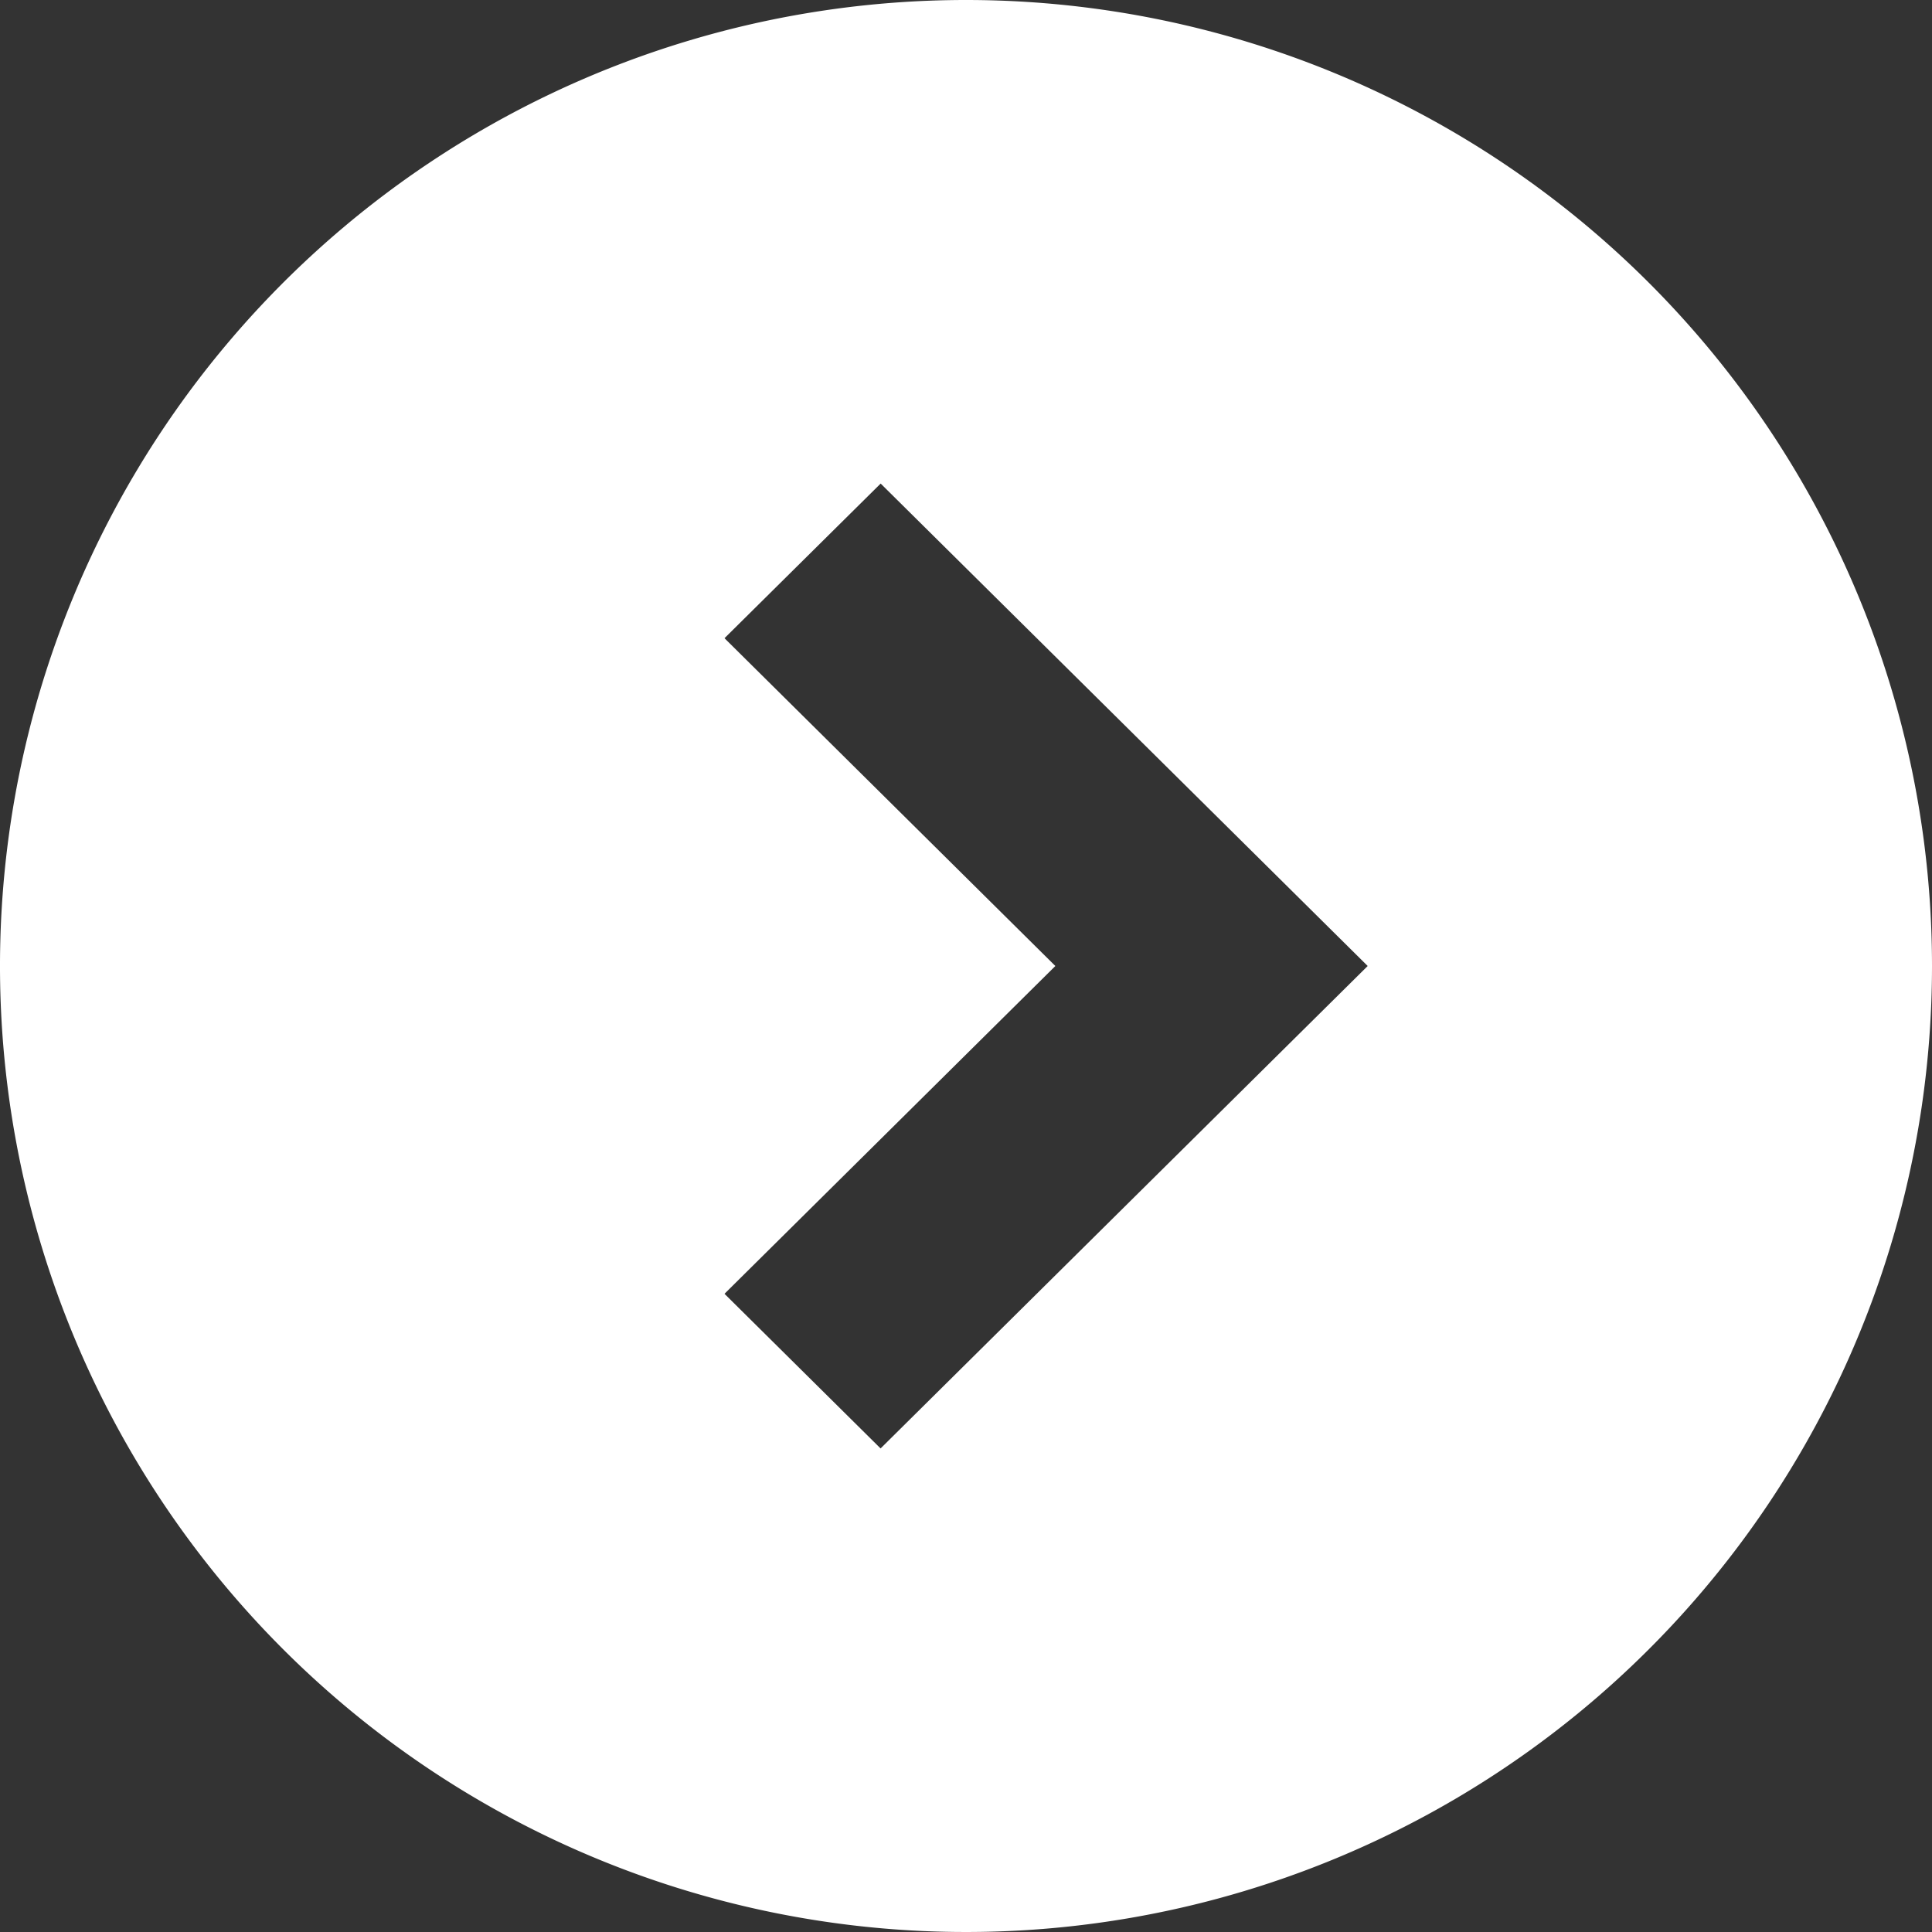
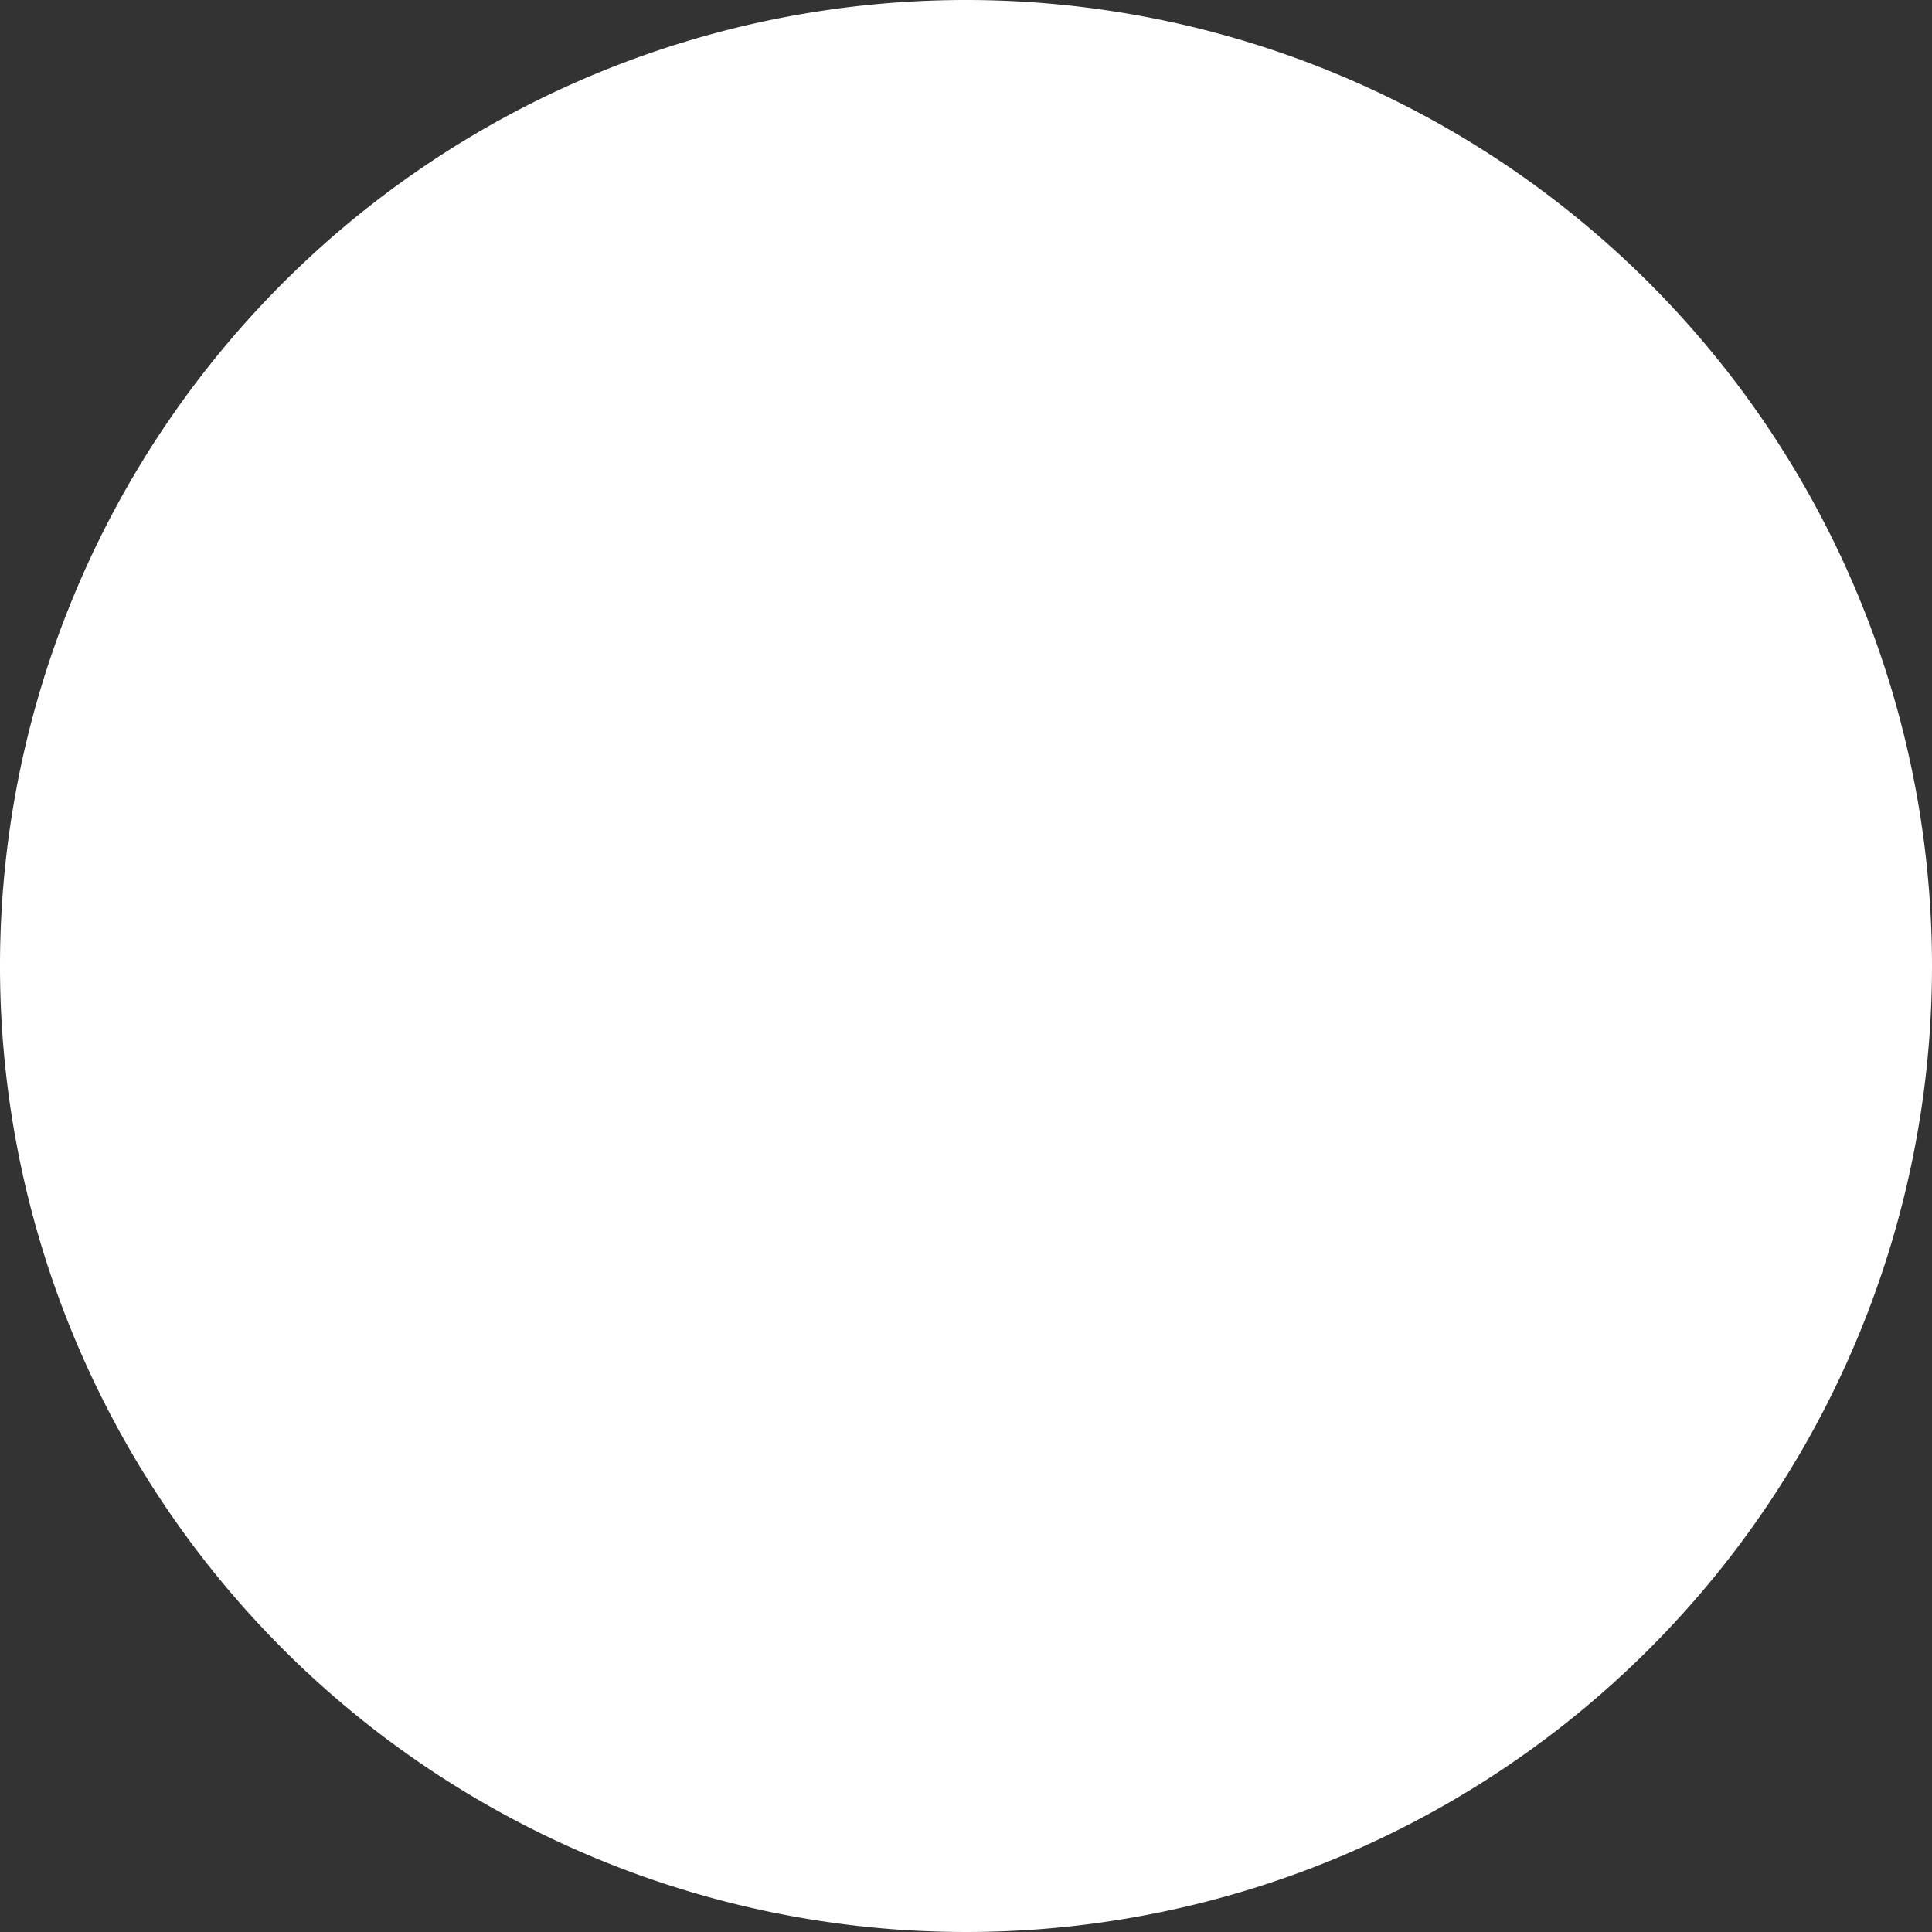
<svg xmlns="http://www.w3.org/2000/svg" width="24" height="24" viewBox="0 0 24 24">
  <rect x="0" y="0" width="24" height="24" fill="#333333" stroke="none" />
-   <path fill="#fff" d="M12,0A12,12,0,1,0,24,12,12,12,0,0,0,12,0Zm3.05,13.921-4.111,4.072L9,16.072,13.11,12,9,7.928l1.94-1.921,4.111,4.072L16.99,12Z" />
+   <path fill="#fff" d="M12,0A12,12,0,1,0,24,12,12,12,0,0,0,12,0Zm3.05,13.921-4.111,4.072l1.94-1.921,4.111,4.072L16.99,12Z" />
</svg>